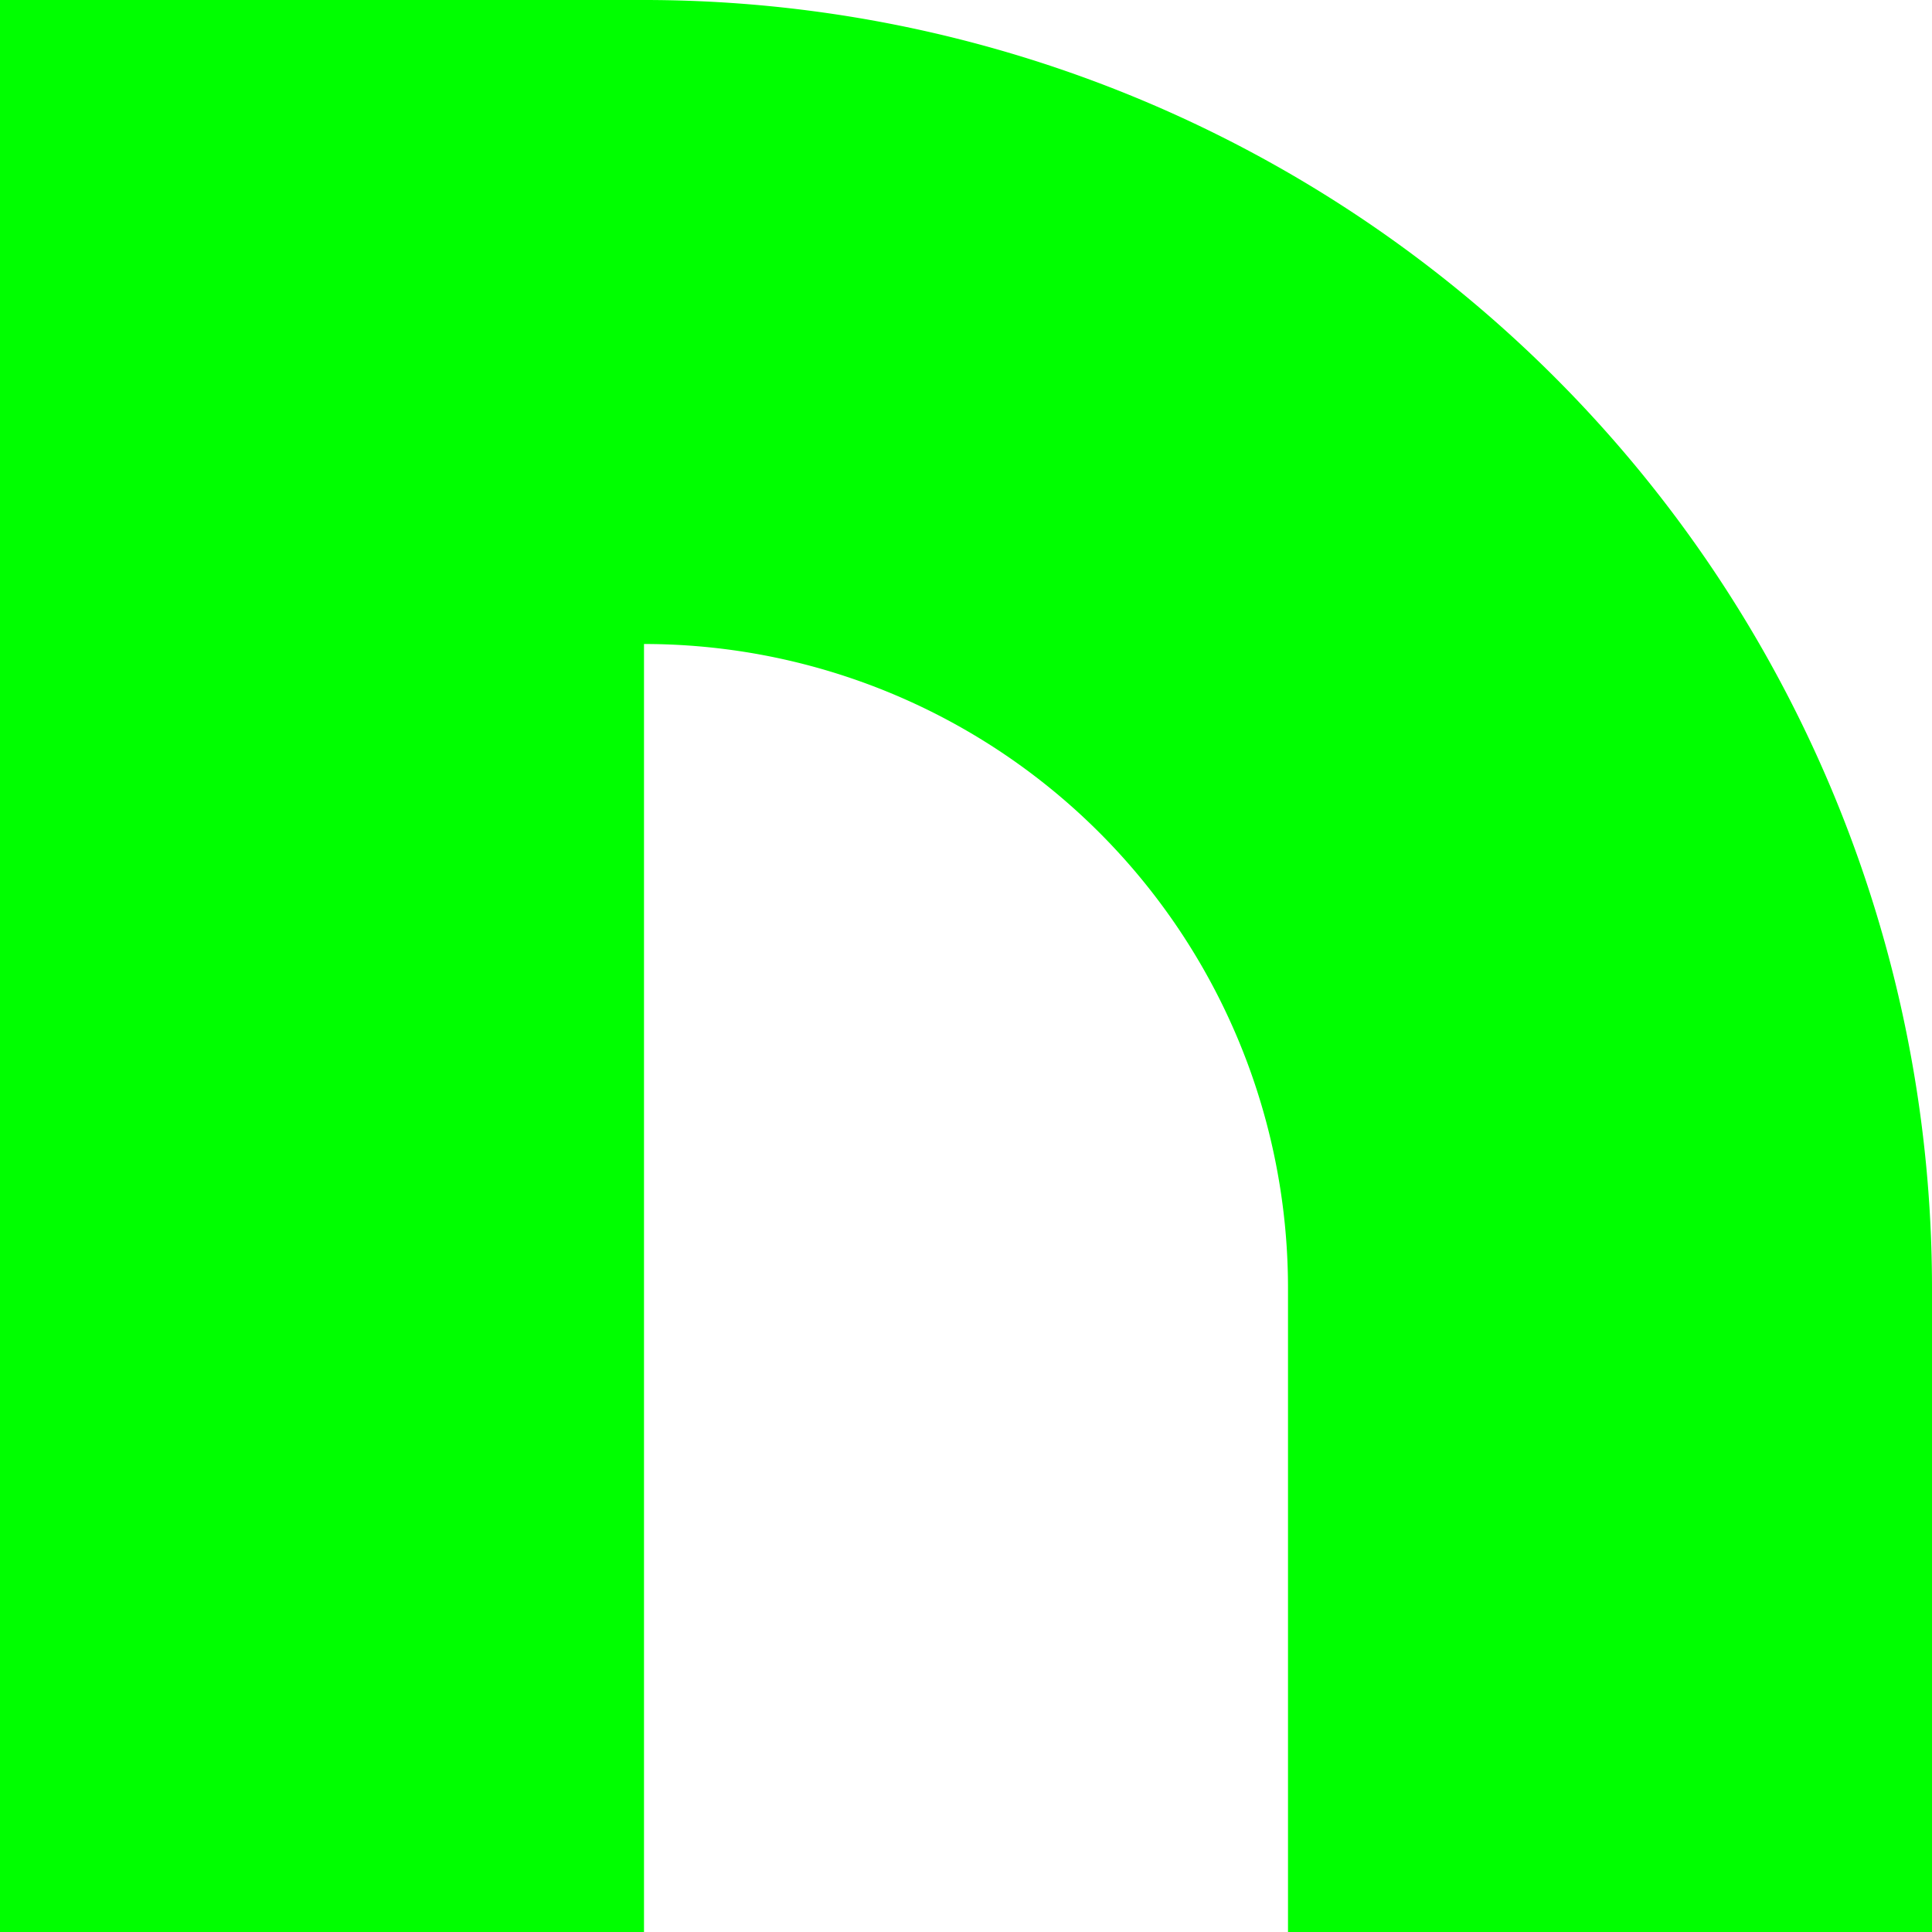
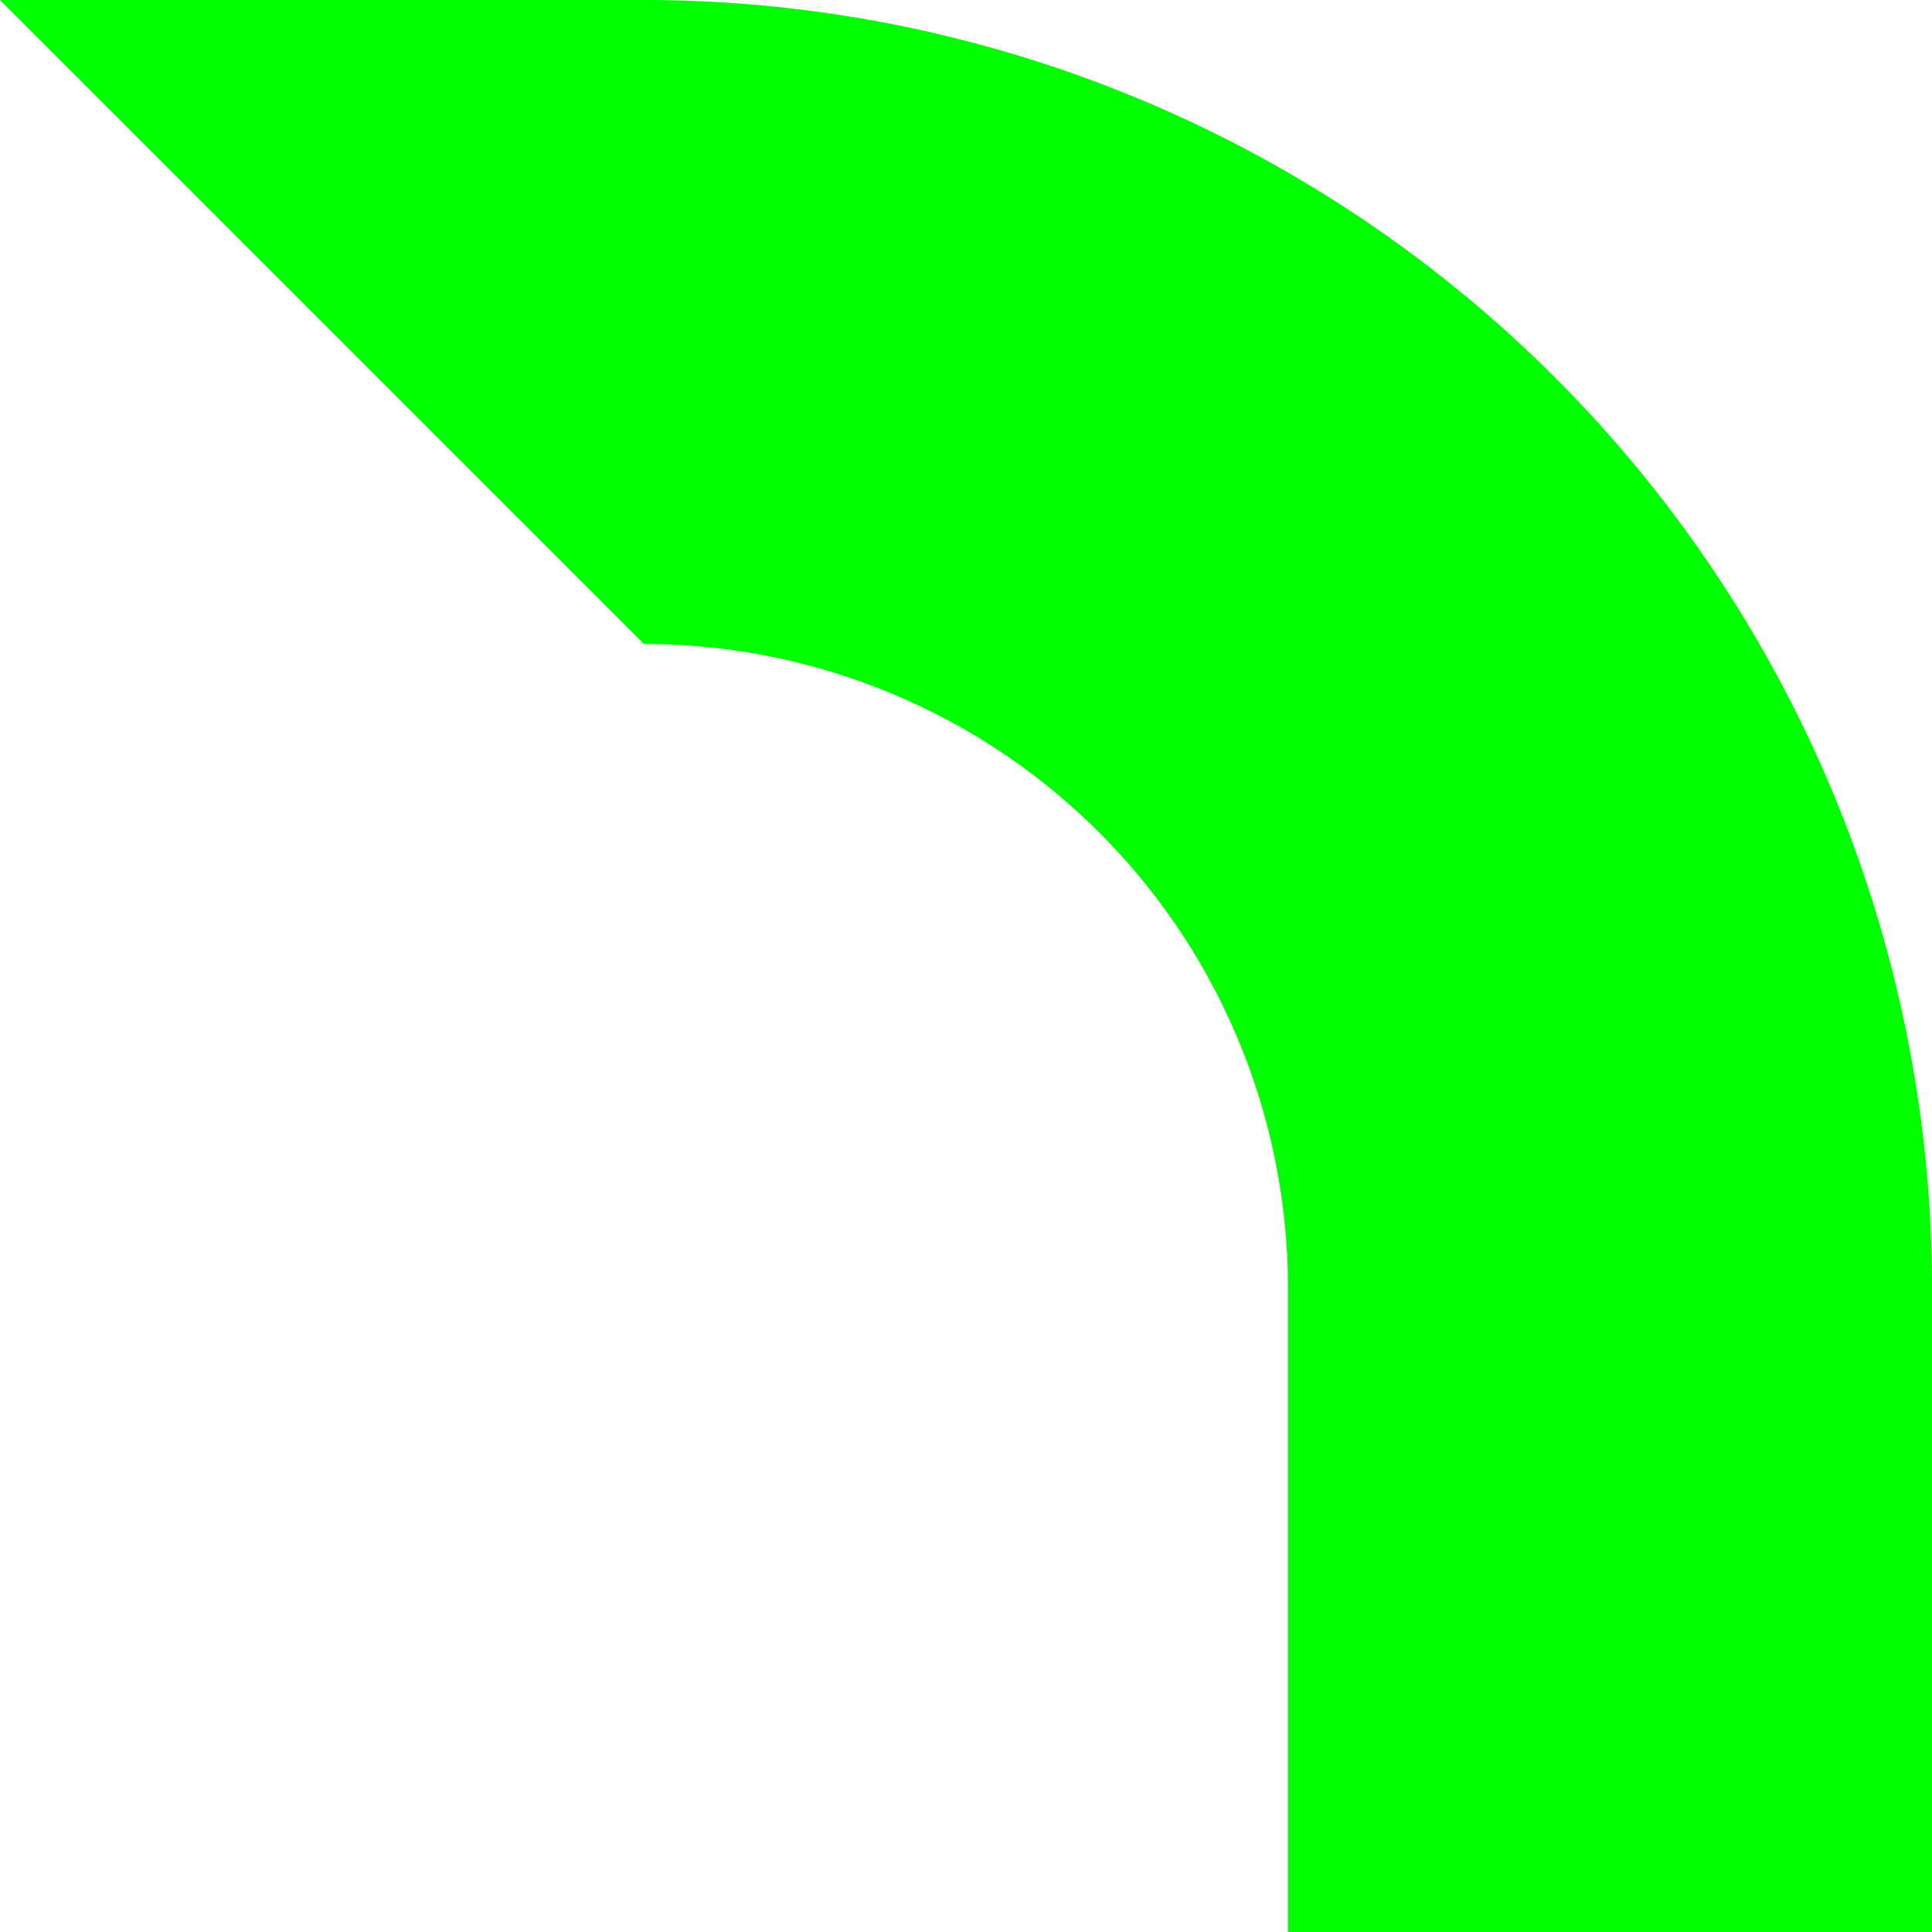
<svg xmlns="http://www.w3.org/2000/svg" viewBox="0 0 960 960" shapeRendering="geometricPrecision">
-   <path transform="scale(160)" fill="#0f0" d="M0,0L2,0A4,4,0,0,1,6,4L6,6 4,6 4,4A2,2,0,0,0,2,2L2,6 0,6" />
+   <path transform="scale(160)" fill="#0f0" d="M0,0L2,0A4,4,0,0,1,6,4L6,6 4,6 4,4A2,2,0,0,0,2,2" />
</svg>